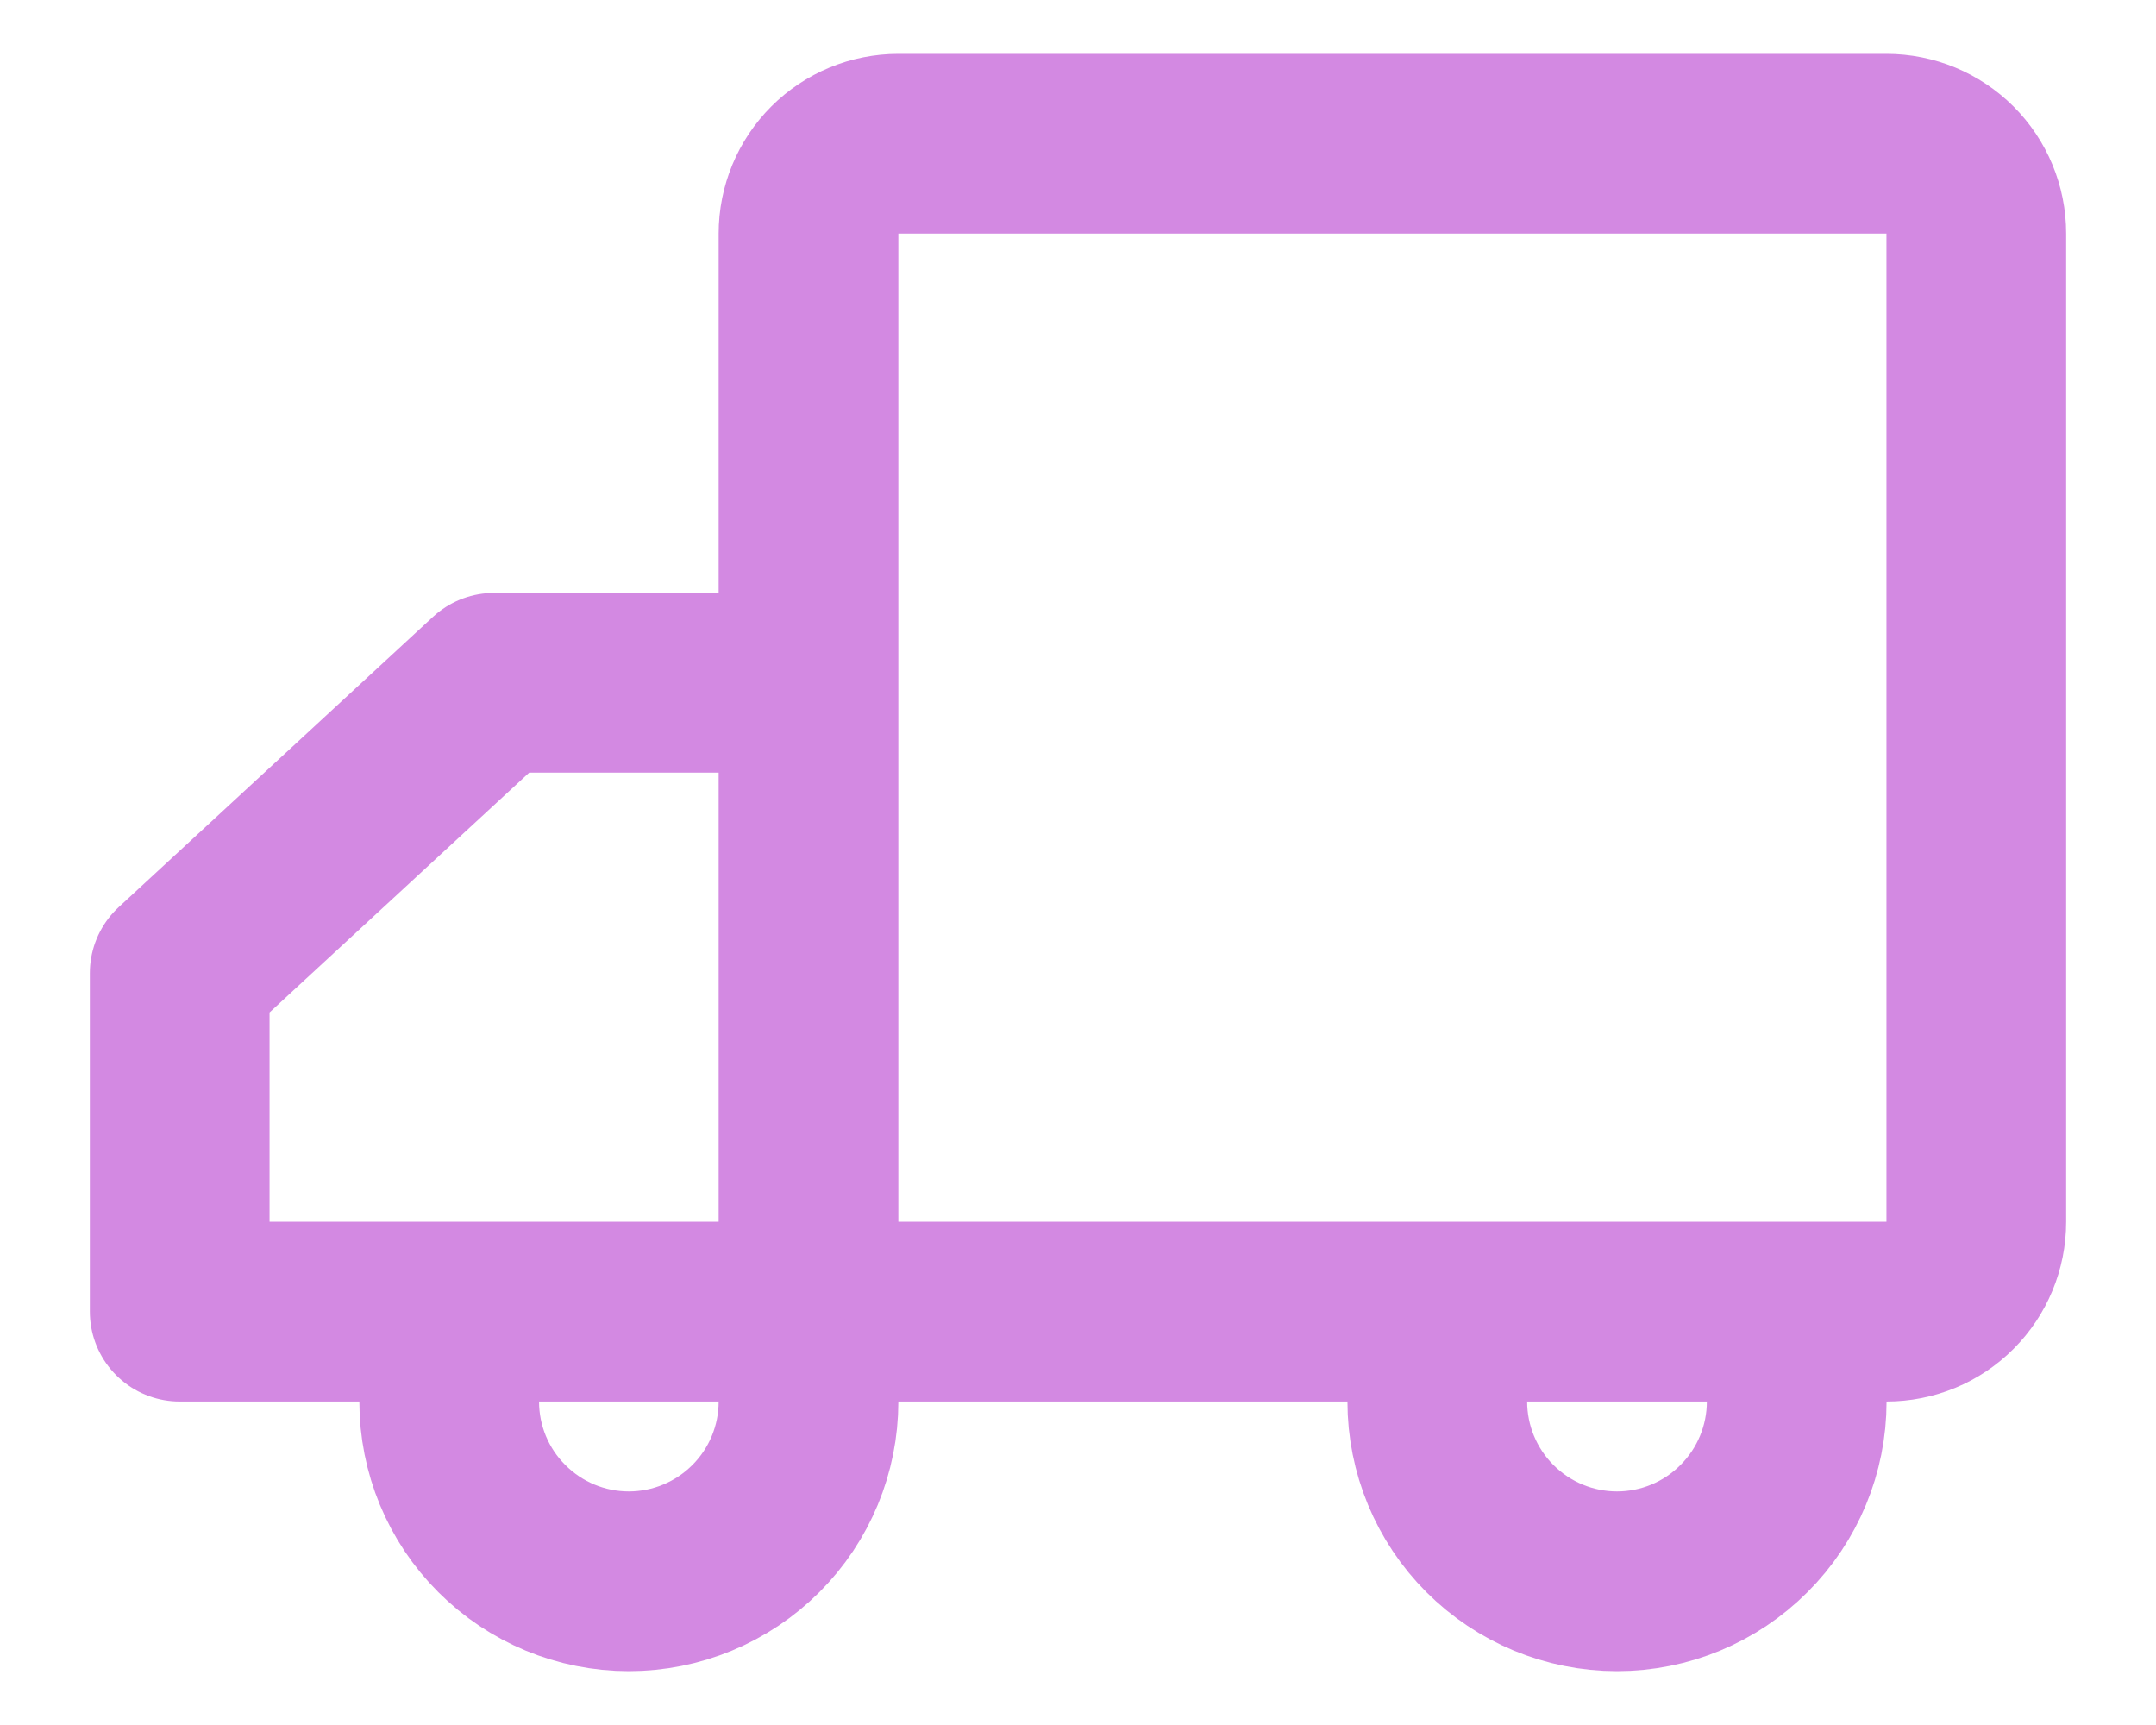
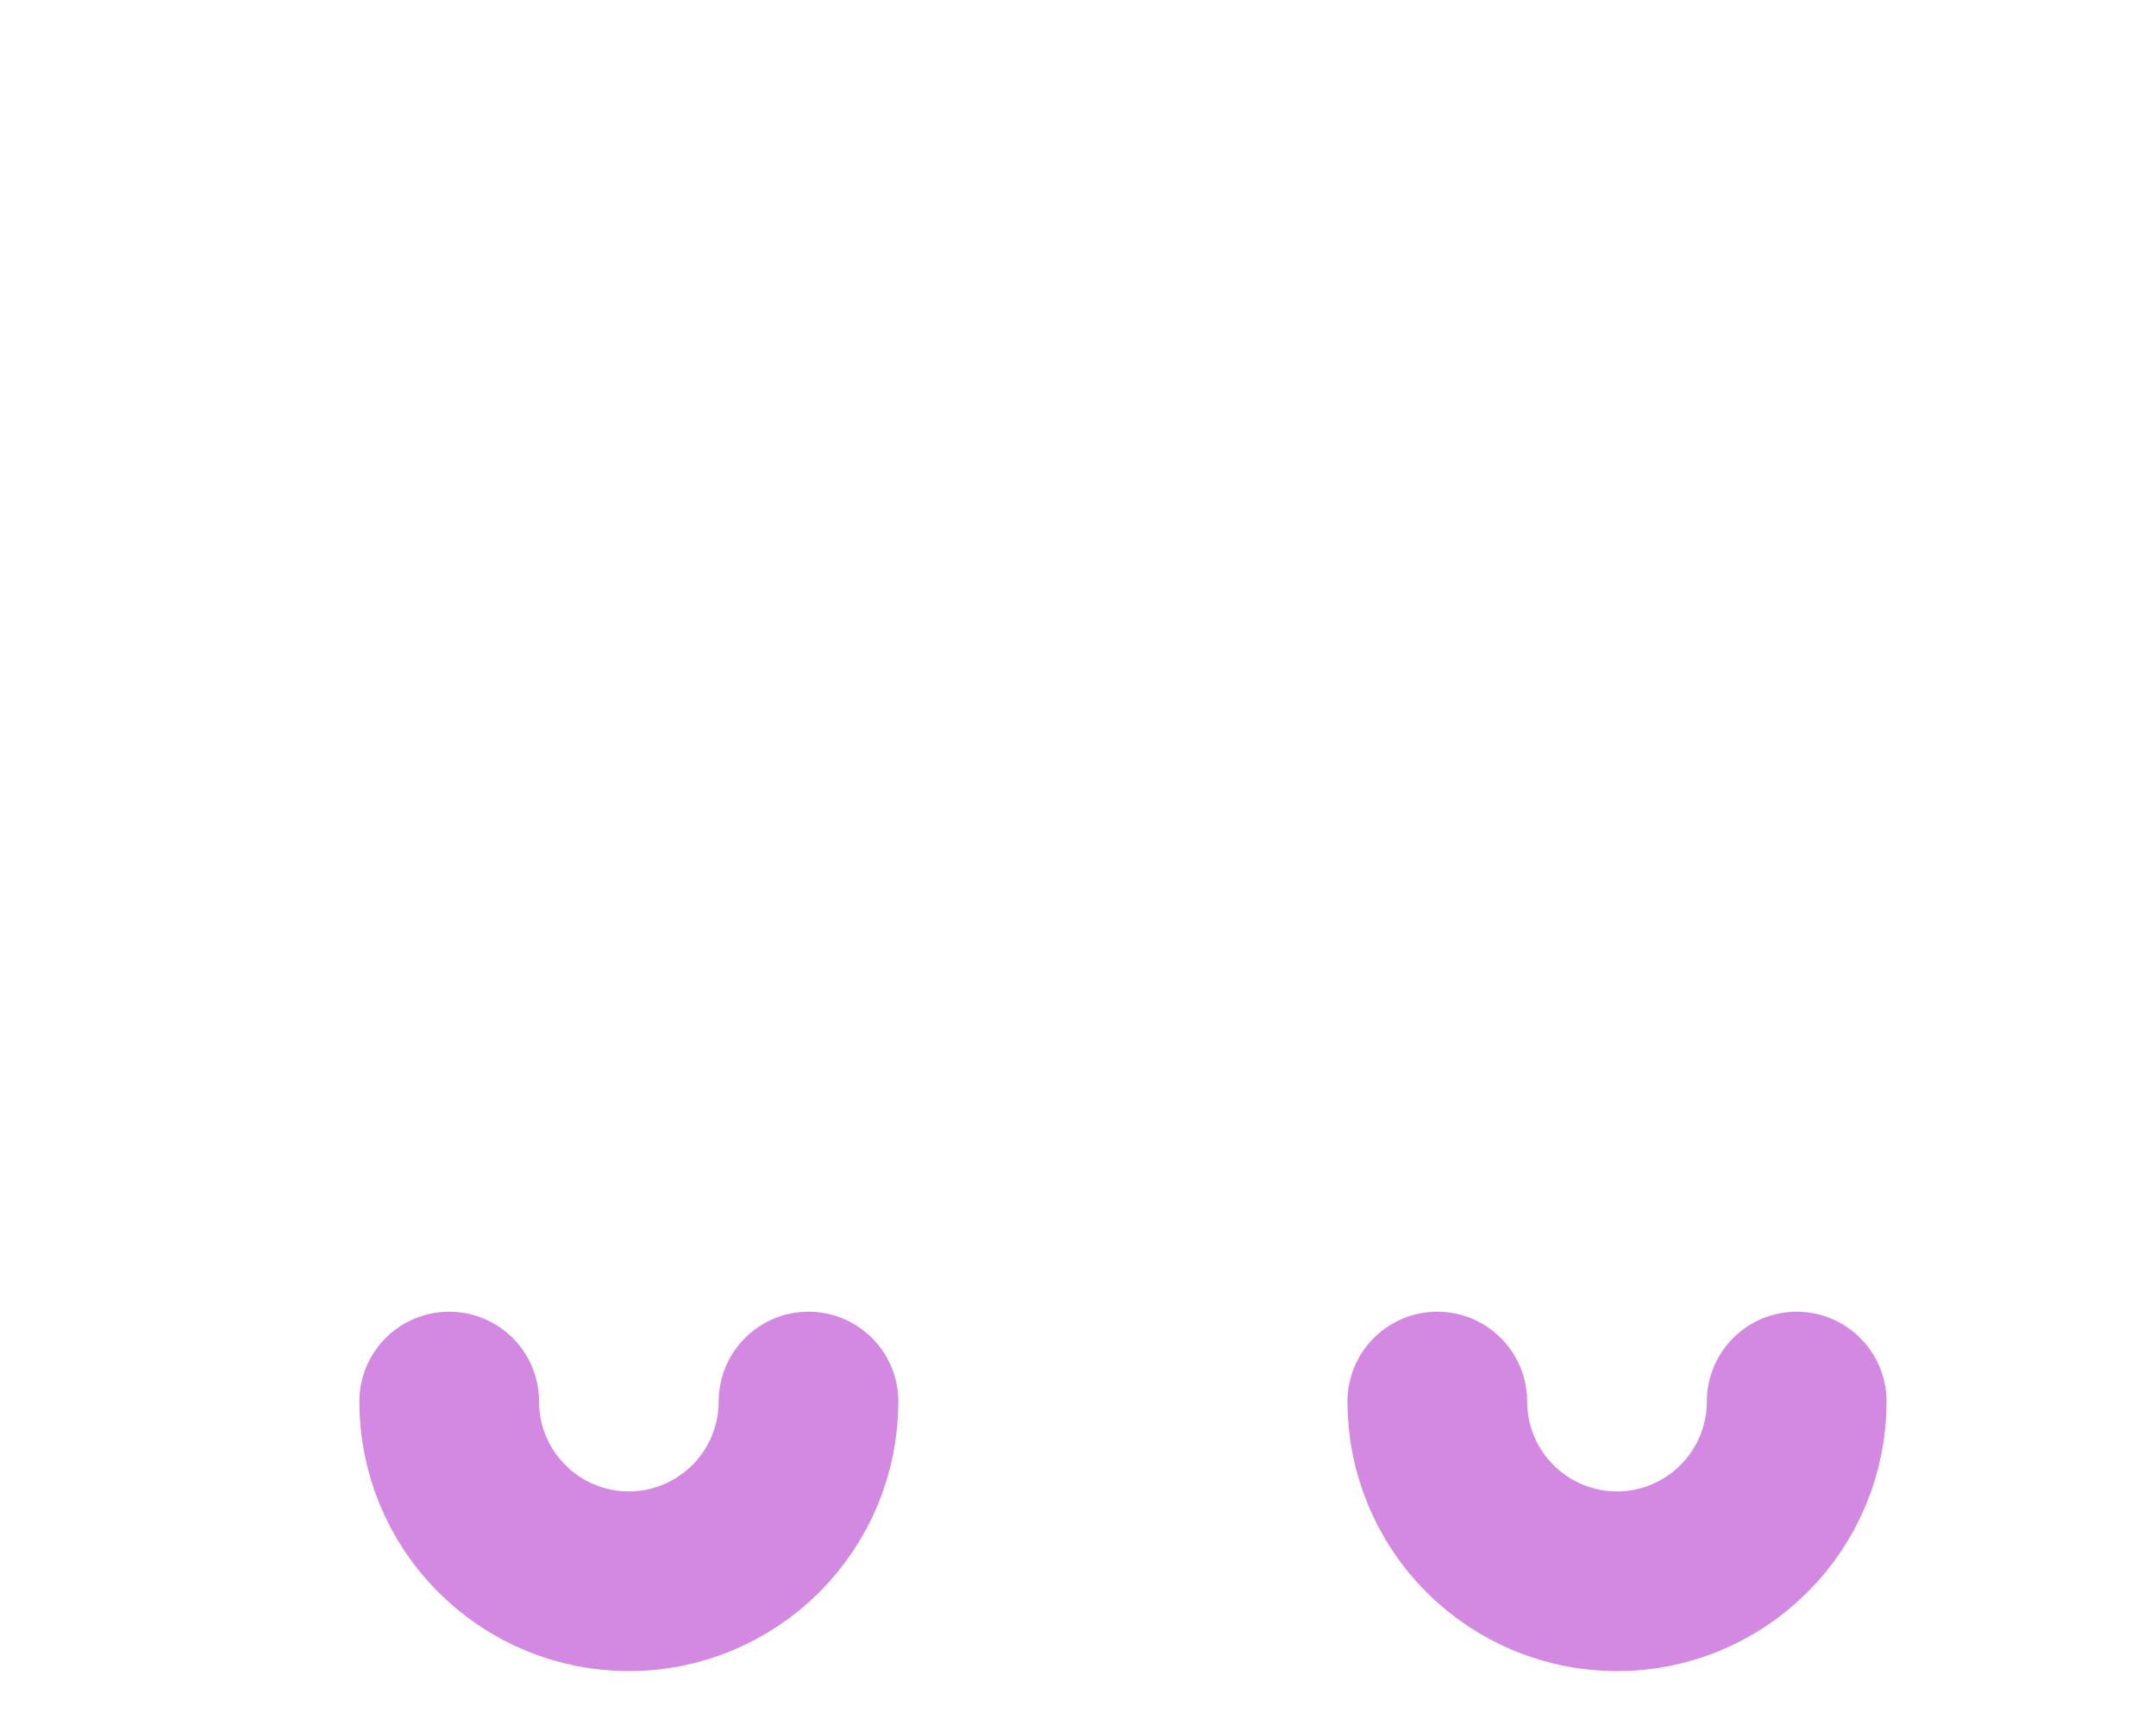
<svg xmlns="http://www.w3.org/2000/svg" width="20" height="16" viewBox="0 0 20 16" fill="none">
  <g id="Group">
-     <path id="Vector" d="M17.5 1.333H8.333C8.112 1.333 7.9 1.421 7.744 1.577C7.588 1.733 7.5 1.945 7.5 2.166V11.333C7.5 11.554 7.588 11.766 7.744 11.922C7.9 12.079 8.112 12.166 8.333 12.166H17.5C17.721 12.166 17.933 12.079 18.089 11.922C18.245 11.766 18.333 11.554 18.333 11.333V2.166C18.333 1.945 18.245 1.733 18.089 1.577C17.933 1.421 17.721 1.333 17.5 1.333ZM1.667 12.166H7.5V6.333H4.583L1.667 9.026V12.166Z" stroke="#D389E2" stroke-width="1.667" stroke-linejoin="round" />
    <path id="Vector_2" d="M7.5 13C7.5 13.442 7.324 13.866 7.012 14.178C6.699 14.491 6.275 14.667 5.833 14.667C5.391 14.667 4.967 14.491 4.655 14.178C4.342 13.866 4.167 13.442 4.167 13M16.667 13C16.667 13.442 16.491 13.866 16.178 14.178C15.866 14.491 15.442 14.667 15 14.667C14.558 14.667 14.134 14.491 13.821 14.178C13.509 13.866 13.333 13.442 13.333 13" stroke="#D389E2" stroke-width="1.667" stroke-linecap="round" stroke-linejoin="round" />
  </g>
</svg>